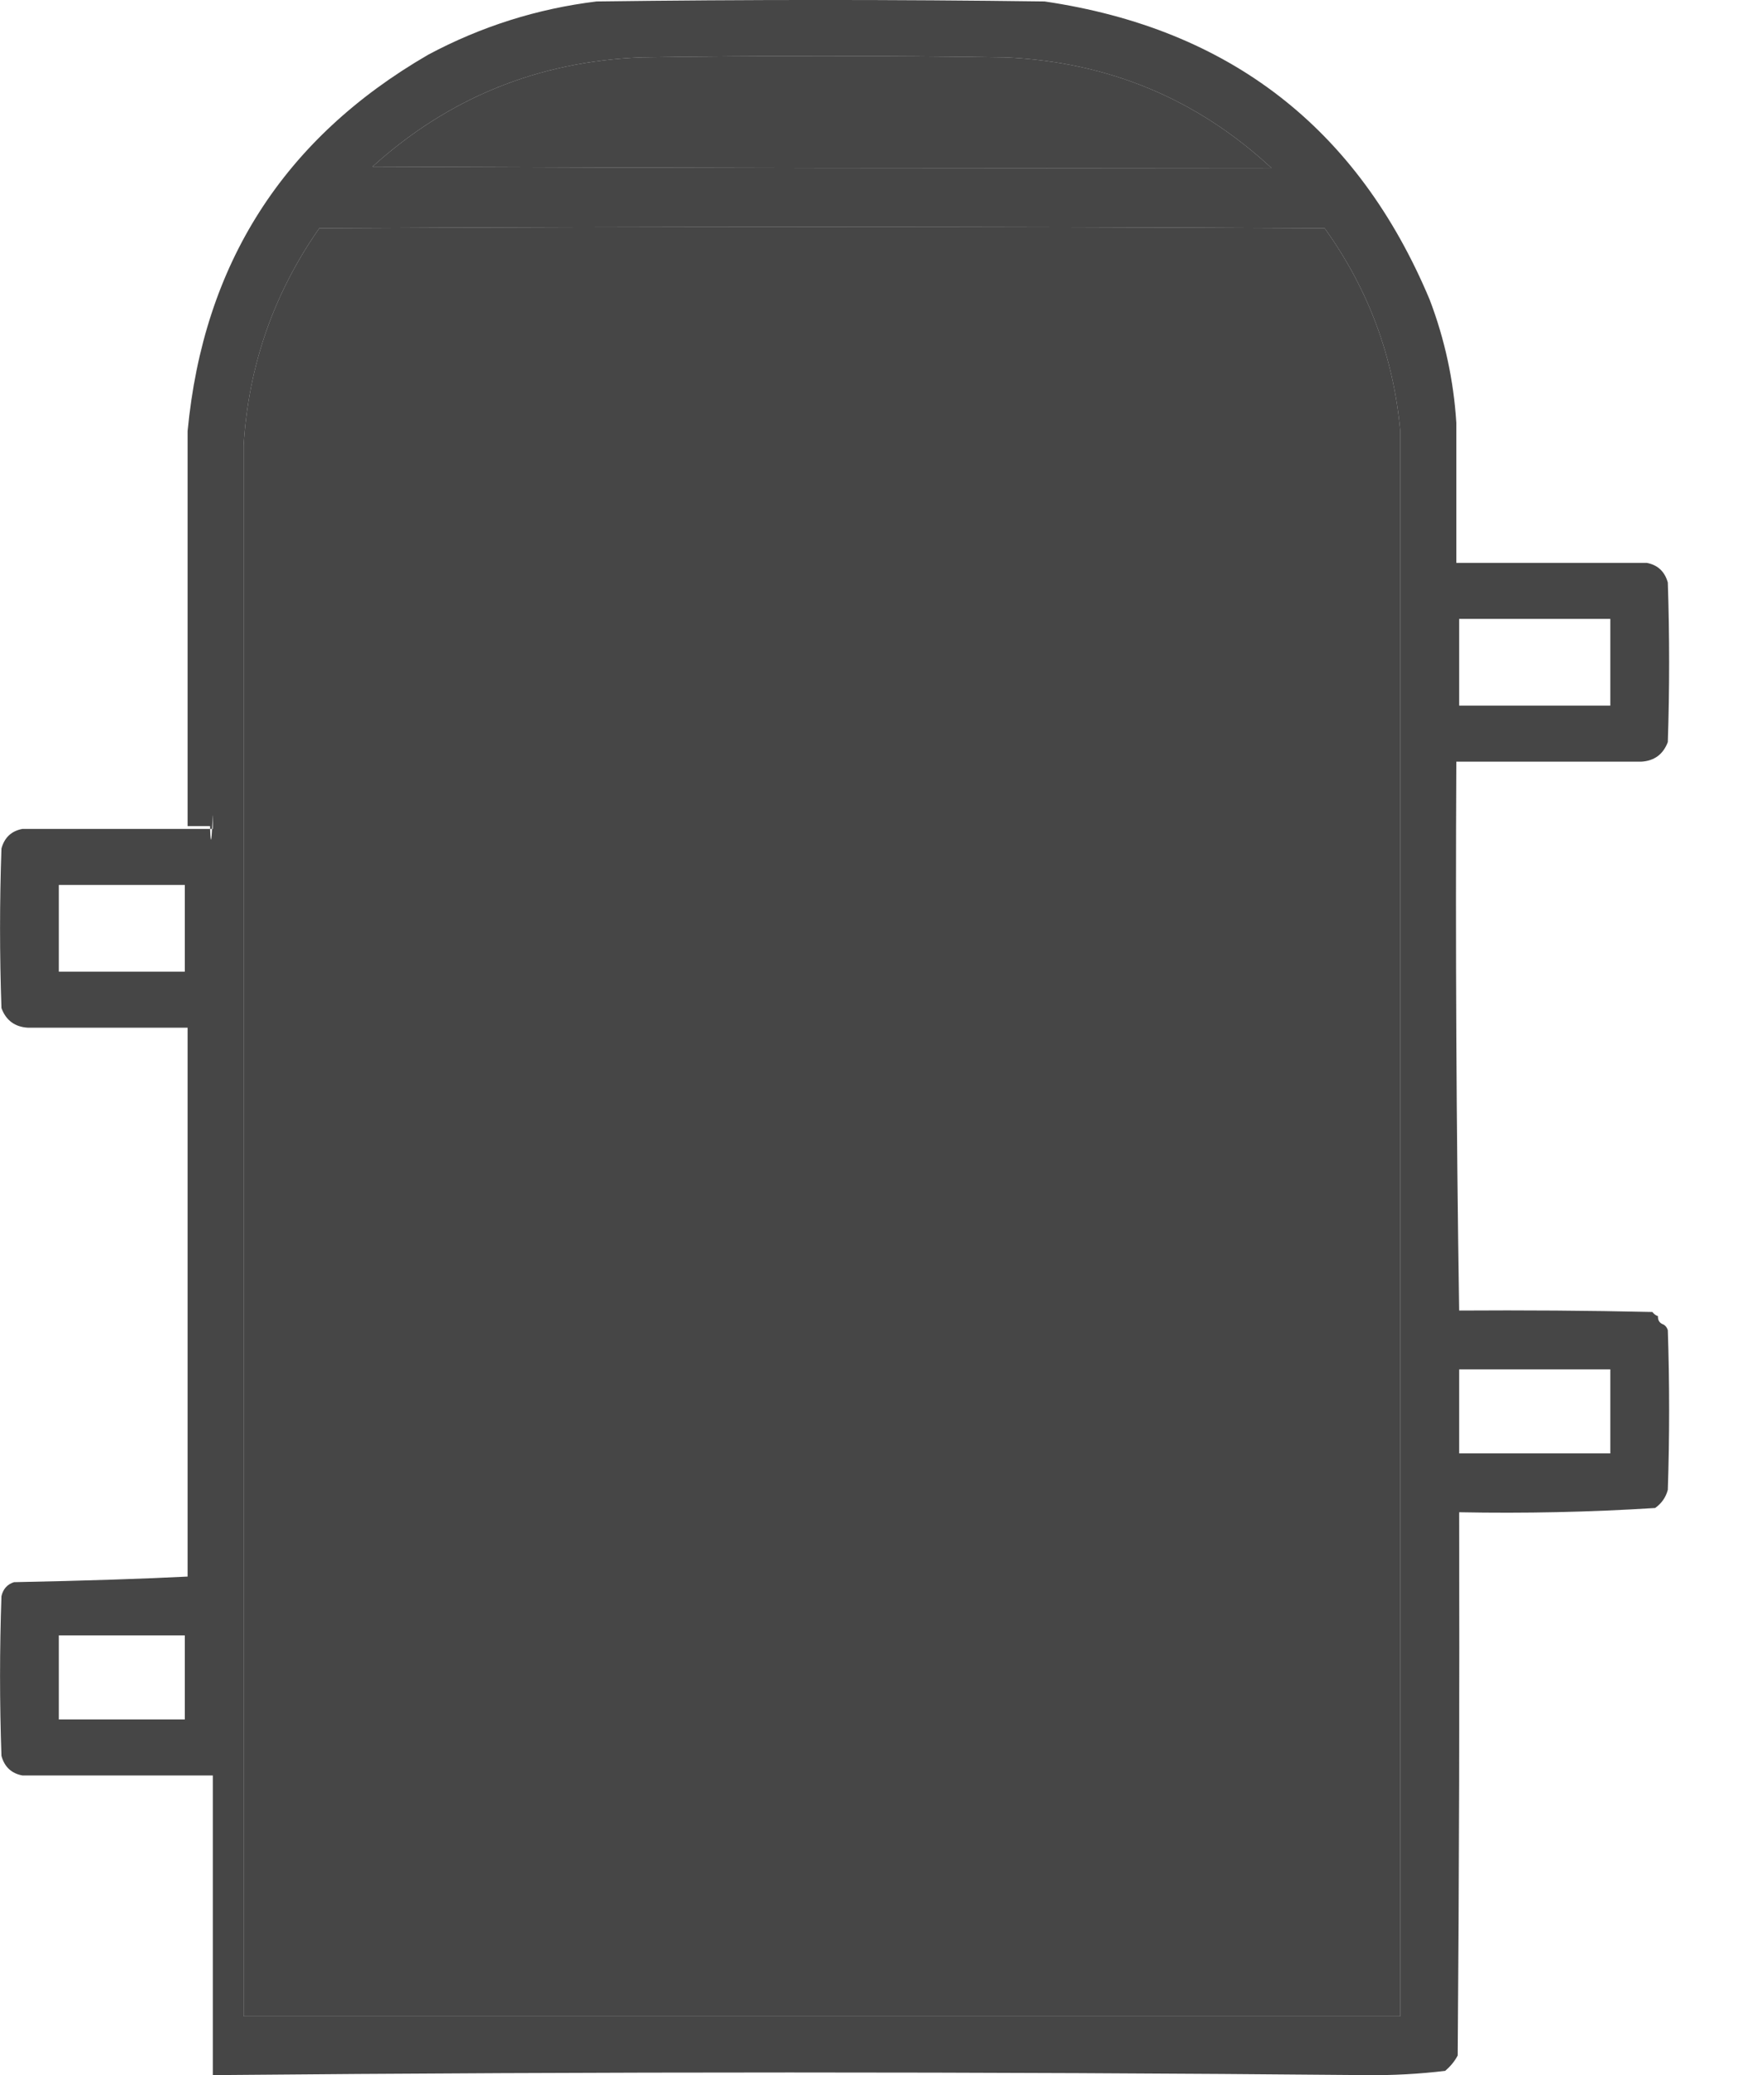
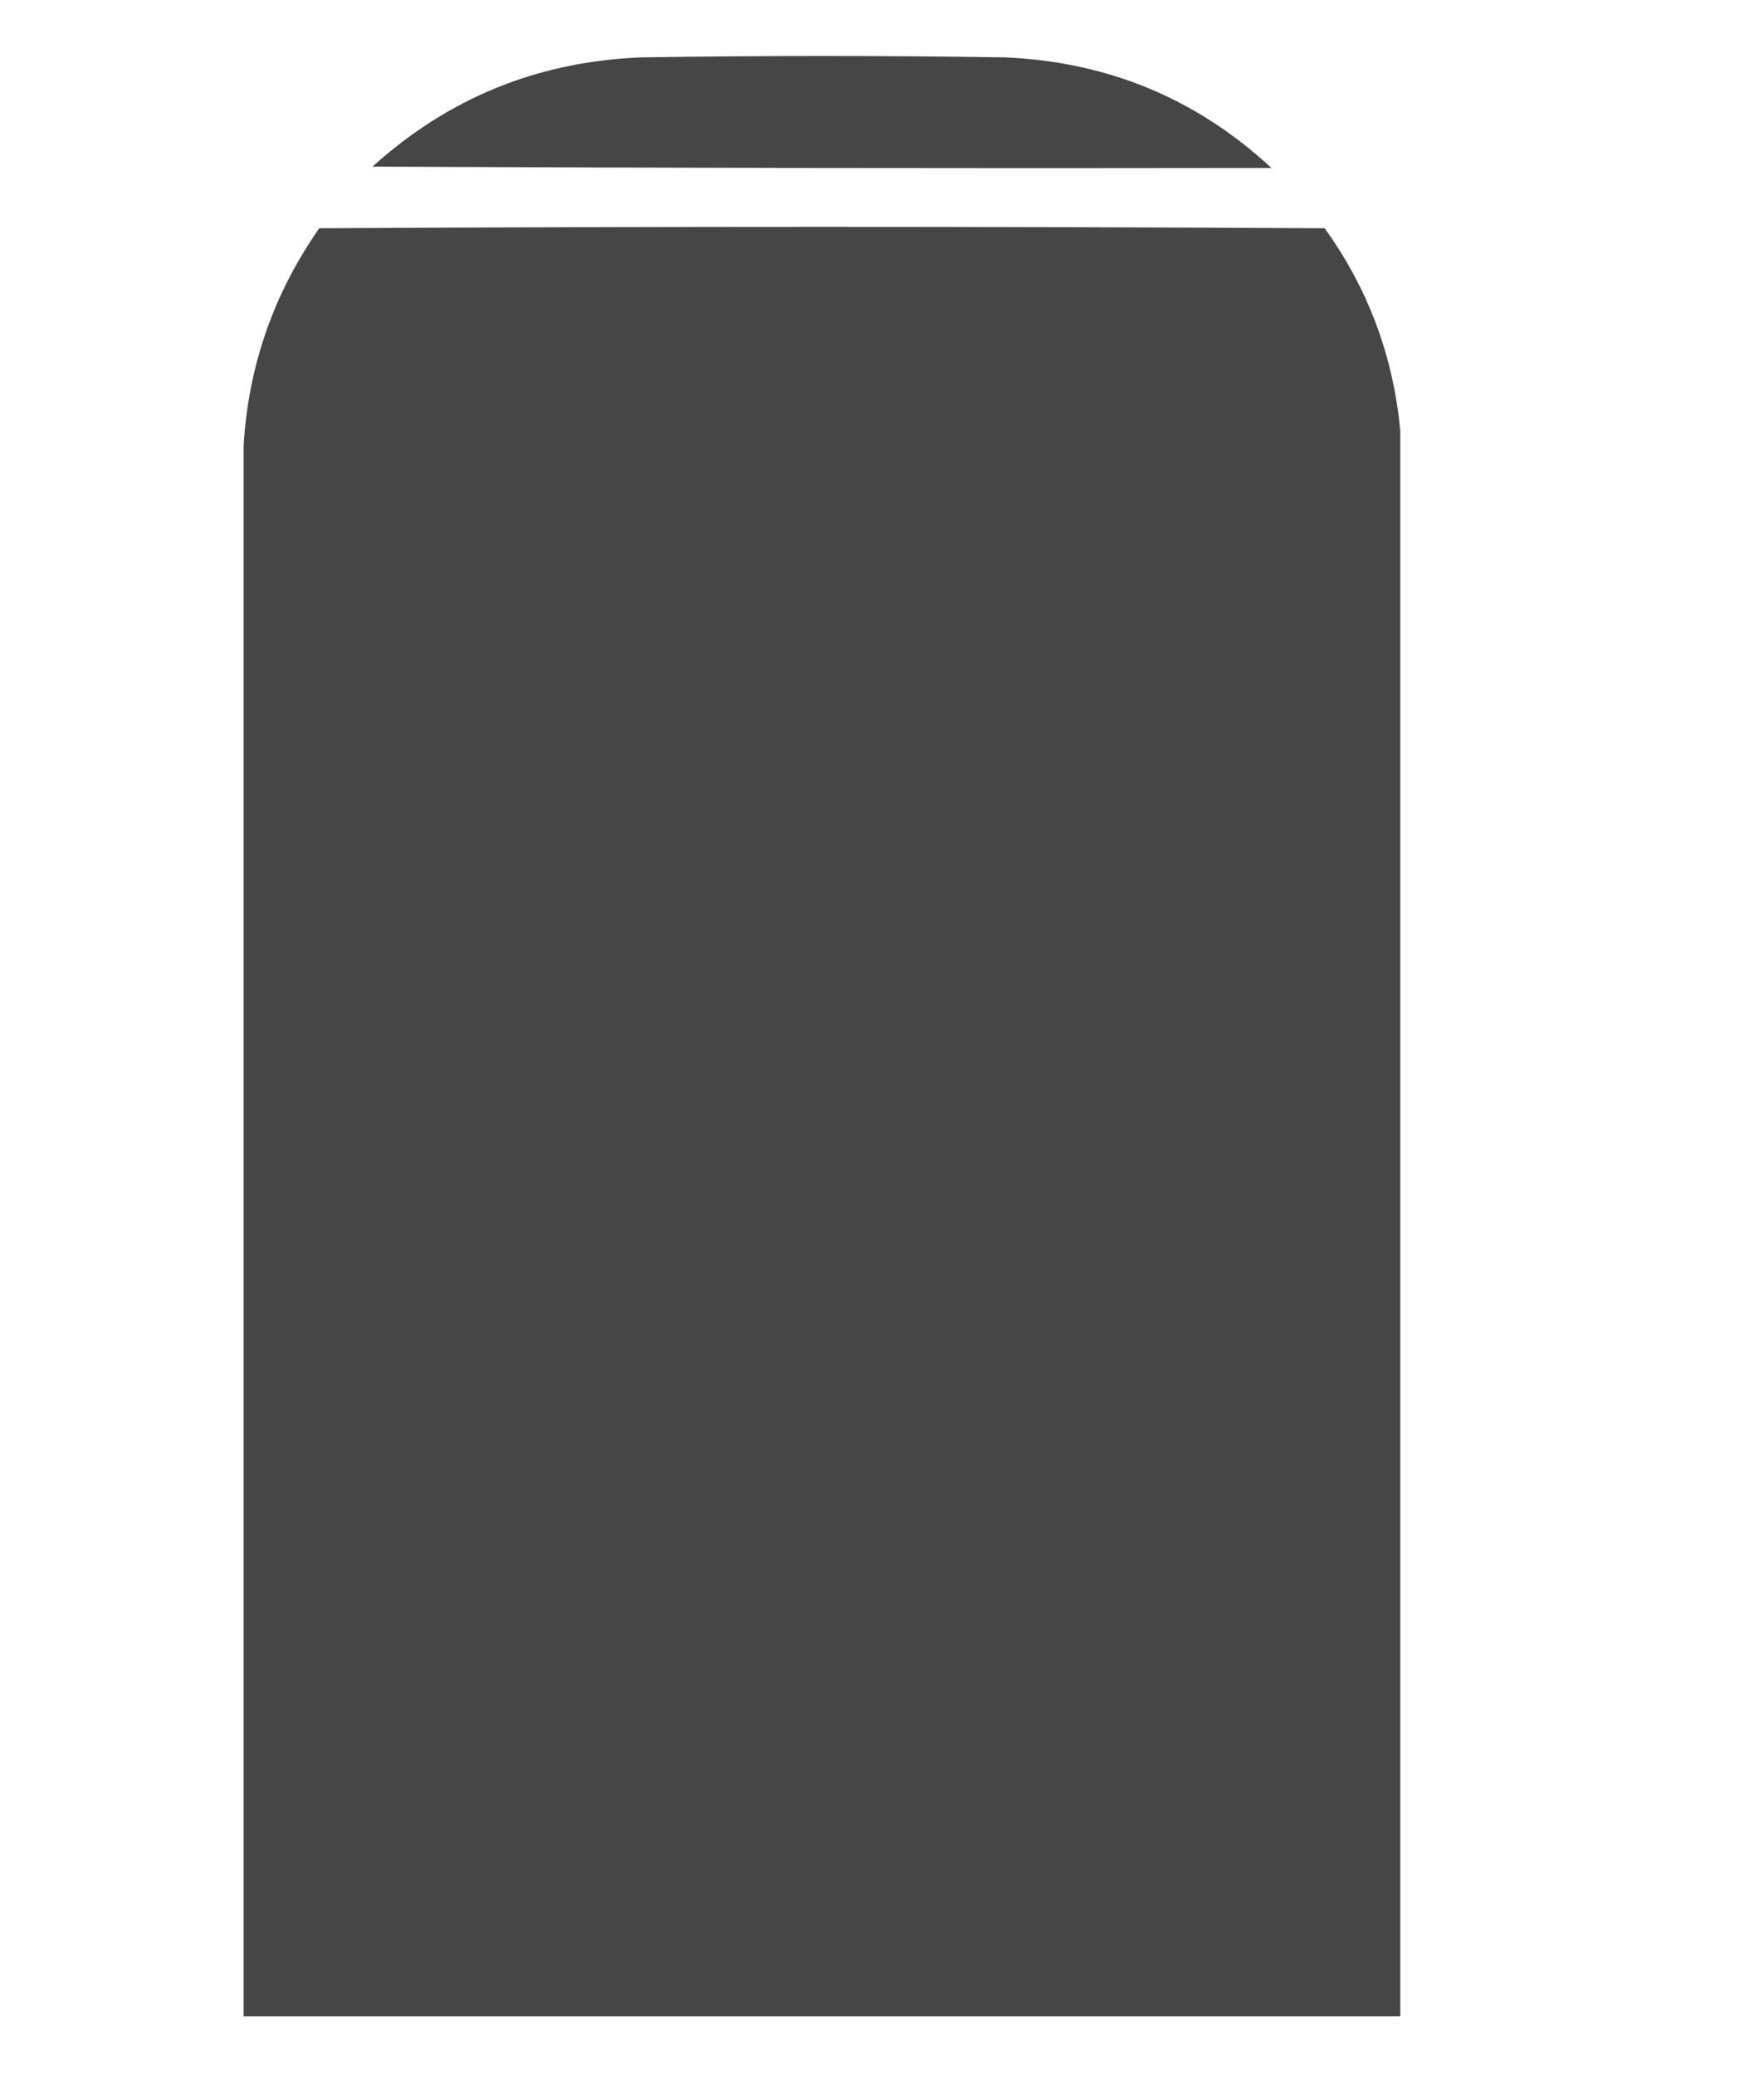
<svg xmlns="http://www.w3.org/2000/svg" width="17" height="20" viewBox="0 0 17 20" fill="none">
-   <path fill-rule="evenodd" clip-rule="evenodd" d="M14.035 4.075C14.035 4.525 14.035 4.975 14.035 5.425C14.646 5.425 15.258 5.425 15.87 5.425C15.976 5.445 16.043 5.508 16.073 5.614C16.09 6.127 16.09 6.64 16.073 7.152C16.028 7.271 15.942 7.334 15.816 7.341C15.222 7.341 14.629 7.341 14.035 7.341C14.026 9.109 14.035 10.873 14.062 12.631C14.682 12.627 15.303 12.631 15.924 12.645C15.939 12.664 15.957 12.678 15.978 12.685C15.976 12.726 15.994 12.753 16.032 12.766C16.052 12.777 16.065 12.796 16.073 12.82C16.09 13.333 16.09 13.846 16.073 14.359C16.054 14.431 16.013 14.49 15.951 14.534C15.323 14.574 14.693 14.587 14.062 14.575C14.066 16.32 14.062 18.065 14.048 19.811C14.018 19.868 13.977 19.917 13.927 19.959C13.677 19.989 13.425 20.003 13.171 20C9.464 19.966 5.758 19.966 2.051 20C2.051 19.037 2.051 18.074 2.051 17.112C1.97 17.112 1.889 17.112 1.808 17.112C1.278 17.112 0.747 17.112 0.216 17.112C0.11 17.092 0.043 17.029 0.014 16.923C-0.004 16.41 -0.004 15.897 0.014 15.384C0.03 15.314 0.071 15.269 0.135 15.249C0.836 15.235 1.394 15.216 1.808 15.195C1.808 13.432 1.808 11.669 1.808 9.905C1.296 9.905 0.783 9.905 0.27 9.905C0.144 9.898 0.058 9.835 0.014 9.716C-0.004 9.204 -0.004 8.691 0.014 8.178C0.043 8.072 0.11 8.009 0.216 7.989C0.747 7.989 1.278 7.989 1.808 7.989C1.889 7.989 1.97 7.989 2.051 7.989C2.056 7.548 2.038 8.403 2.024 7.962C1.952 7.962 1.88 7.962 1.808 7.962C1.808 6.693 1.808 5.425 1.808 4.156C1.96 2.544 2.733 1.334 4.129 0.526C4.637 0.255 5.177 0.084 5.749 0.014C7.188 -0.005 8.628 -0.005 10.067 0.014C11.848 0.276 13.085 1.234 13.778 2.888C13.924 3.271 14.009 3.667 14.035 4.075ZM12.253 1.619C9.365 1.624 6.478 1.619 3.59 1.606C4.323 0.943 5.186 0.592 6.181 0.553C7.35 0.535 8.52 0.535 9.689 0.553C10.68 0.597 11.534 0.952 12.253 1.619ZM13.495 4.156C13.495 9.249 13.495 14.341 13.495 19.433C9.779 19.433 6.064 19.433 2.348 19.433C2.348 14.386 2.348 9.338 2.348 4.291C2.395 3.524 2.638 2.827 3.077 2.2C6.307 2.182 9.536 2.182 12.766 2.2C13.186 2.784 13.429 3.436 13.495 4.156ZM14.062 5.965C14.547 5.965 15.033 5.965 15.519 5.965C15.519 6.244 15.519 6.523 15.519 6.801C15.033 6.801 14.547 6.801 14.062 6.801C14.062 6.523 14.062 6.244 14.062 5.965ZM0.567 8.529C0.972 8.529 1.377 8.529 1.781 8.529C1.781 8.808 1.781 9.087 1.781 9.365C1.377 9.365 0.972 9.365 0.567 9.365C0.567 9.087 0.567 8.808 0.567 8.529ZM15.519 14.008C15.033 14.008 14.547 14.008 14.062 14.008C14.062 13.738 14.062 13.468 14.062 13.198C14.547 13.198 15.033 13.198 15.519 13.198C15.519 13.468 15.519 13.738 15.519 14.008ZM0.567 16.572C0.567 16.302 0.567 16.032 0.567 15.762C0.972 15.762 1.377 15.762 1.781 15.762C1.781 16.032 1.781 16.302 1.781 16.572C1.377 16.572 0.972 16.572 0.567 16.572Z" fill="#212121" fill-opacity="0.83" />
  <path d="M13.495 4.156V19.433H2.348V4.291C2.395 3.524 2.638 2.827 3.077 2.2C6.307 2.182 9.536 2.182 12.766 2.2C13.186 2.784 13.429 3.436 13.495 4.156Z" fill="#212121" fill-opacity="0.83" />
  <path d="M12.253 1.619C9.365 1.624 6.478 1.619 3.59 1.606C4.323 0.943 5.186 0.592 6.181 0.553C7.35 0.535 8.52 0.535 9.689 0.553C10.68 0.597 11.534 0.952 12.253 1.619Z" fill="#212121" fill-opacity="0.83" />
</svg>